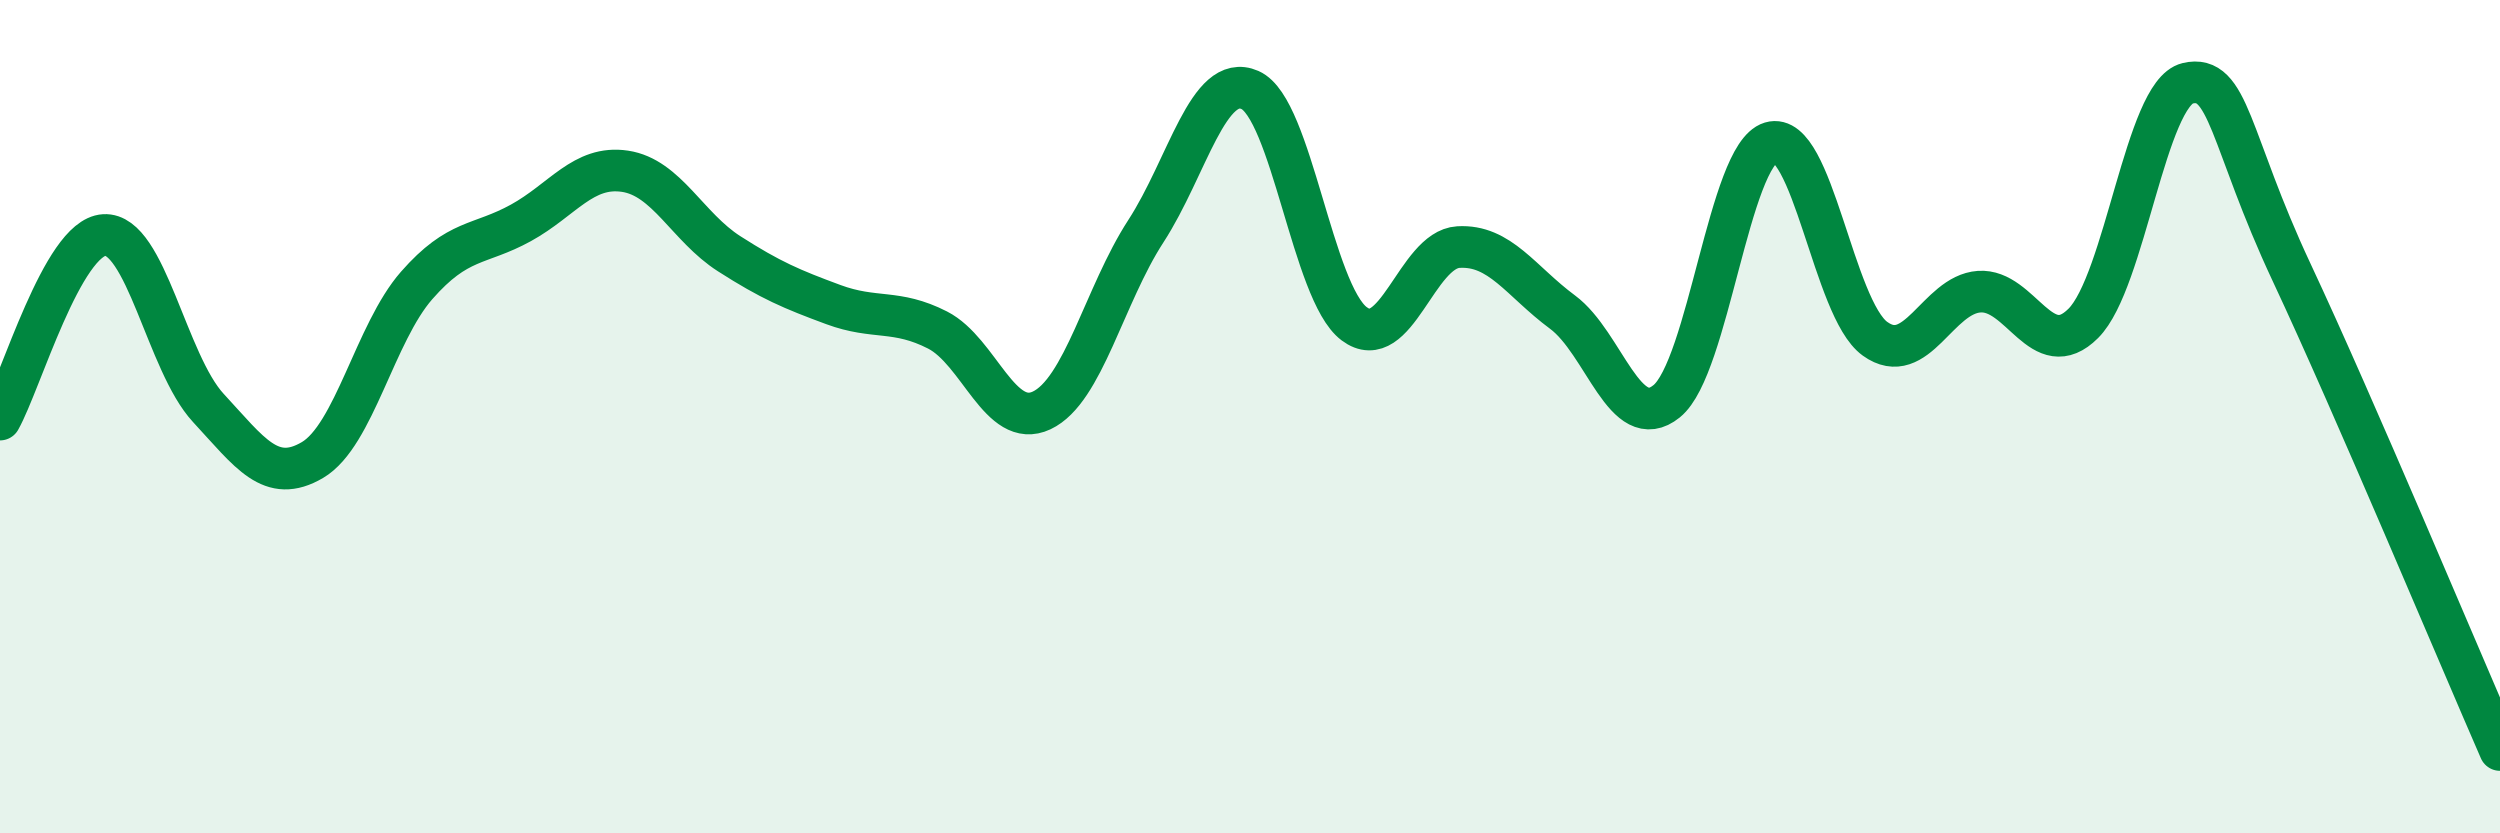
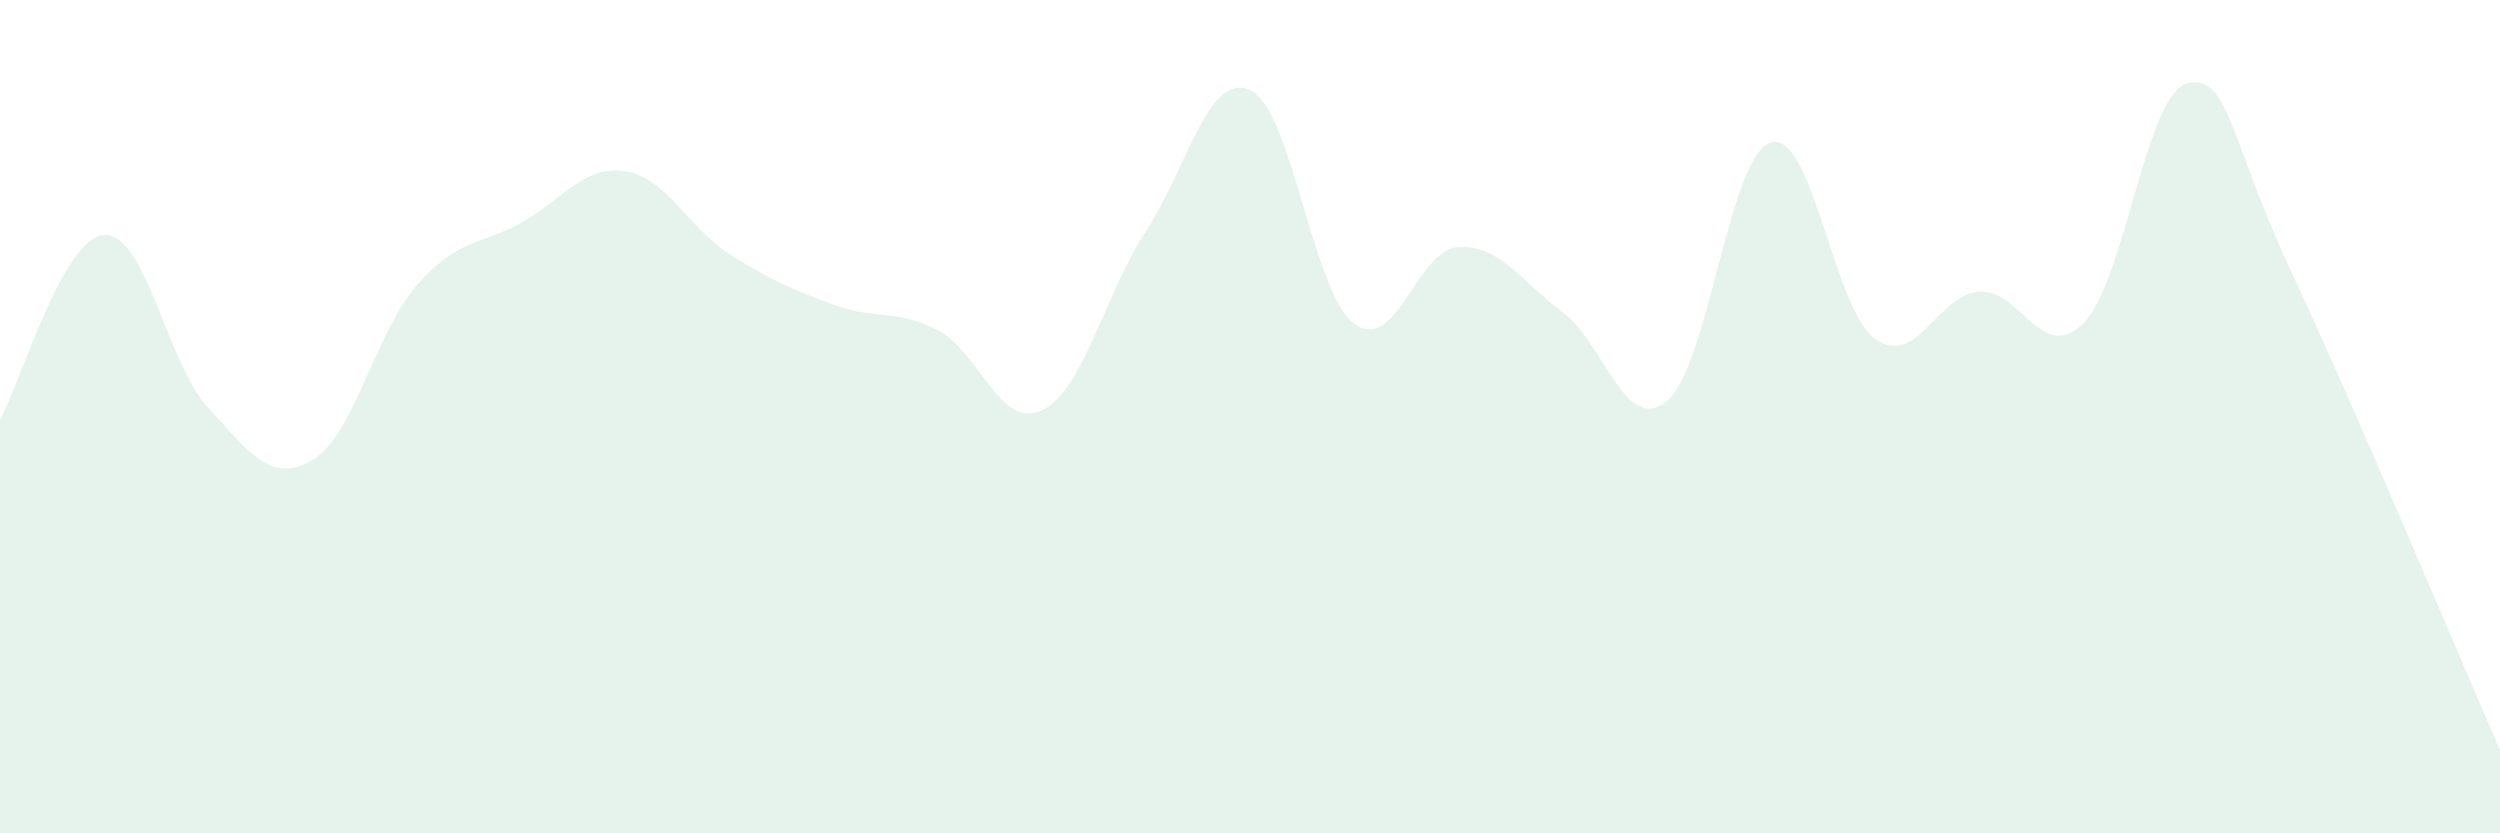
<svg xmlns="http://www.w3.org/2000/svg" width="60" height="20" viewBox="0 0 60 20">
  <path d="M 0,10.07 C 0.5,9.18 1.5,5.7 2.5,5.64 C 3.5,5.58 4,8.71 5,9.79 C 6,10.87 6.5,11.63 7.5,11.04 C 8.5,10.45 9,7.99 10,6.85 C 11,5.71 11.5,5.9 12.5,5.35 C 13.5,4.8 14,3.96 15,4.11 C 16,4.26 16.5,5.45 17.5,6.09 C 18.5,6.73 19,6.94 20,7.31 C 21,7.68 21.5,7.41 22.5,7.92 C 23.5,8.43 24,10.32 25,9.85 C 26,9.38 26.5,7.09 27.5,5.55 C 28.5,4.01 29,1.72 30,2.16 C 31,2.6 31.5,7.02 32.5,7.77 C 33.5,8.52 34,5.99 35,5.93 C 36,5.87 36.5,6.75 37.5,7.49 C 38.5,8.23 39,10.44 40,9.63 C 41,8.82 41.5,3.72 42.5,3.42 C 43.5,3.12 44,7.41 45,8.13 C 46,8.85 46.5,7.07 47.5,7 C 48.5,6.93 49,8.76 50,7.76 C 51,6.76 51.5,2.24 52.5,2 C 53.5,1.76 53.5,3.34 55,6.54 C 56.5,9.74 59,15.71 60,18L60 20L0 20Z" fill="#008740" opacity="0.1" stroke-linecap="round" stroke-linejoin="round" />
-   <path d="M 0,10.07 C 0.5,9.18 1.5,5.7 2.5,5.64 C 3.5,5.58 4,8.71 5,9.79 C 6,10.87 6.5,11.63 7.5,11.04 C 8.5,10.45 9,7.99 10,6.85 C 11,5.71 11.5,5.9 12.5,5.35 C 13.5,4.8 14,3.96 15,4.11 C 16,4.26 16.5,5.45 17.5,6.09 C 18.5,6.73 19,6.94 20,7.31 C 21,7.68 21.5,7.41 22.5,7.92 C 23.5,8.43 24,10.32 25,9.85 C 26,9.38 26.5,7.09 27.5,5.55 C 28.5,4.01 29,1.72 30,2.16 C 31,2.6 31.5,7.02 32.5,7.77 C 33.5,8.52 34,5.99 35,5.93 C 36,5.87 36.5,6.75 37.5,7.49 C 38.5,8.23 39,10.44 40,9.63 C 41,8.82 41.5,3.72 42.5,3.42 C 43.5,3.12 44,7.41 45,8.13 C 46,8.85 46.5,7.07 47.5,7 C 48.5,6.93 49,8.76 50,7.76 C 51,6.76 51.5,2.24 52.5,2 C 53.5,1.76 53.5,3.34 55,6.54 C 56.5,9.74 59,15.71 60,18" stroke="#008740" stroke-width="1" fill="none" stroke-linecap="round" stroke-linejoin="round" />
</svg>